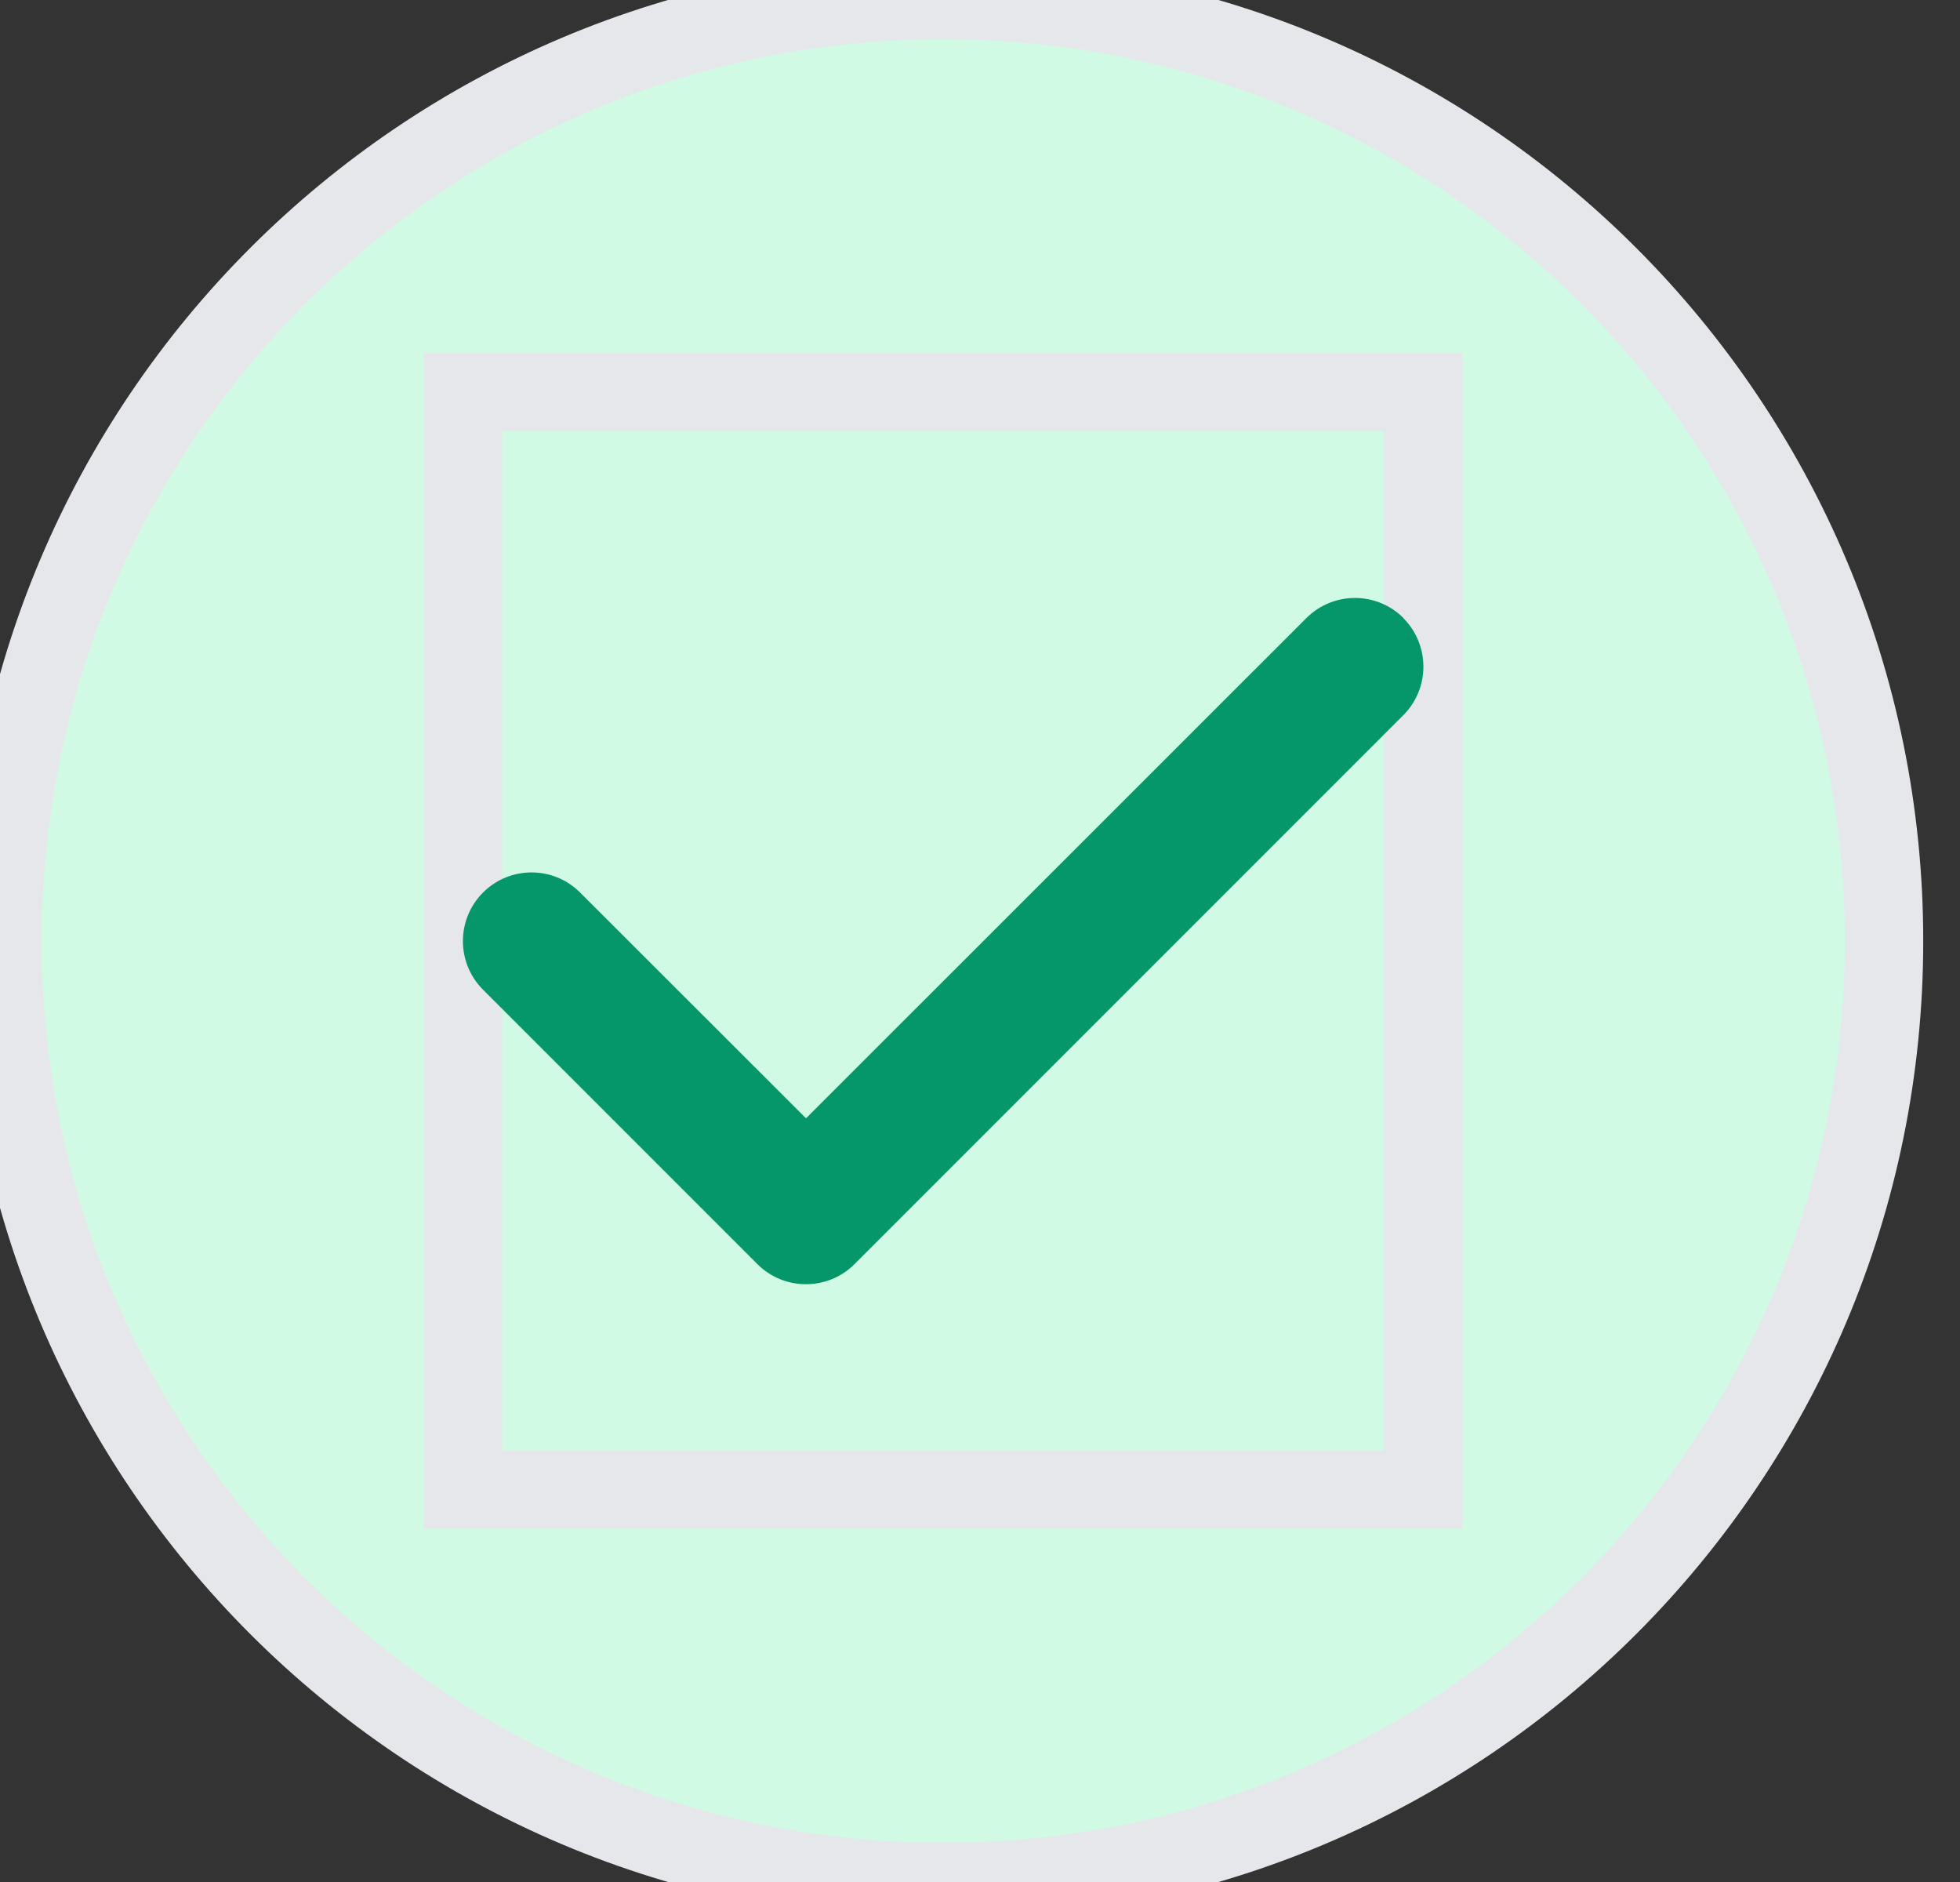
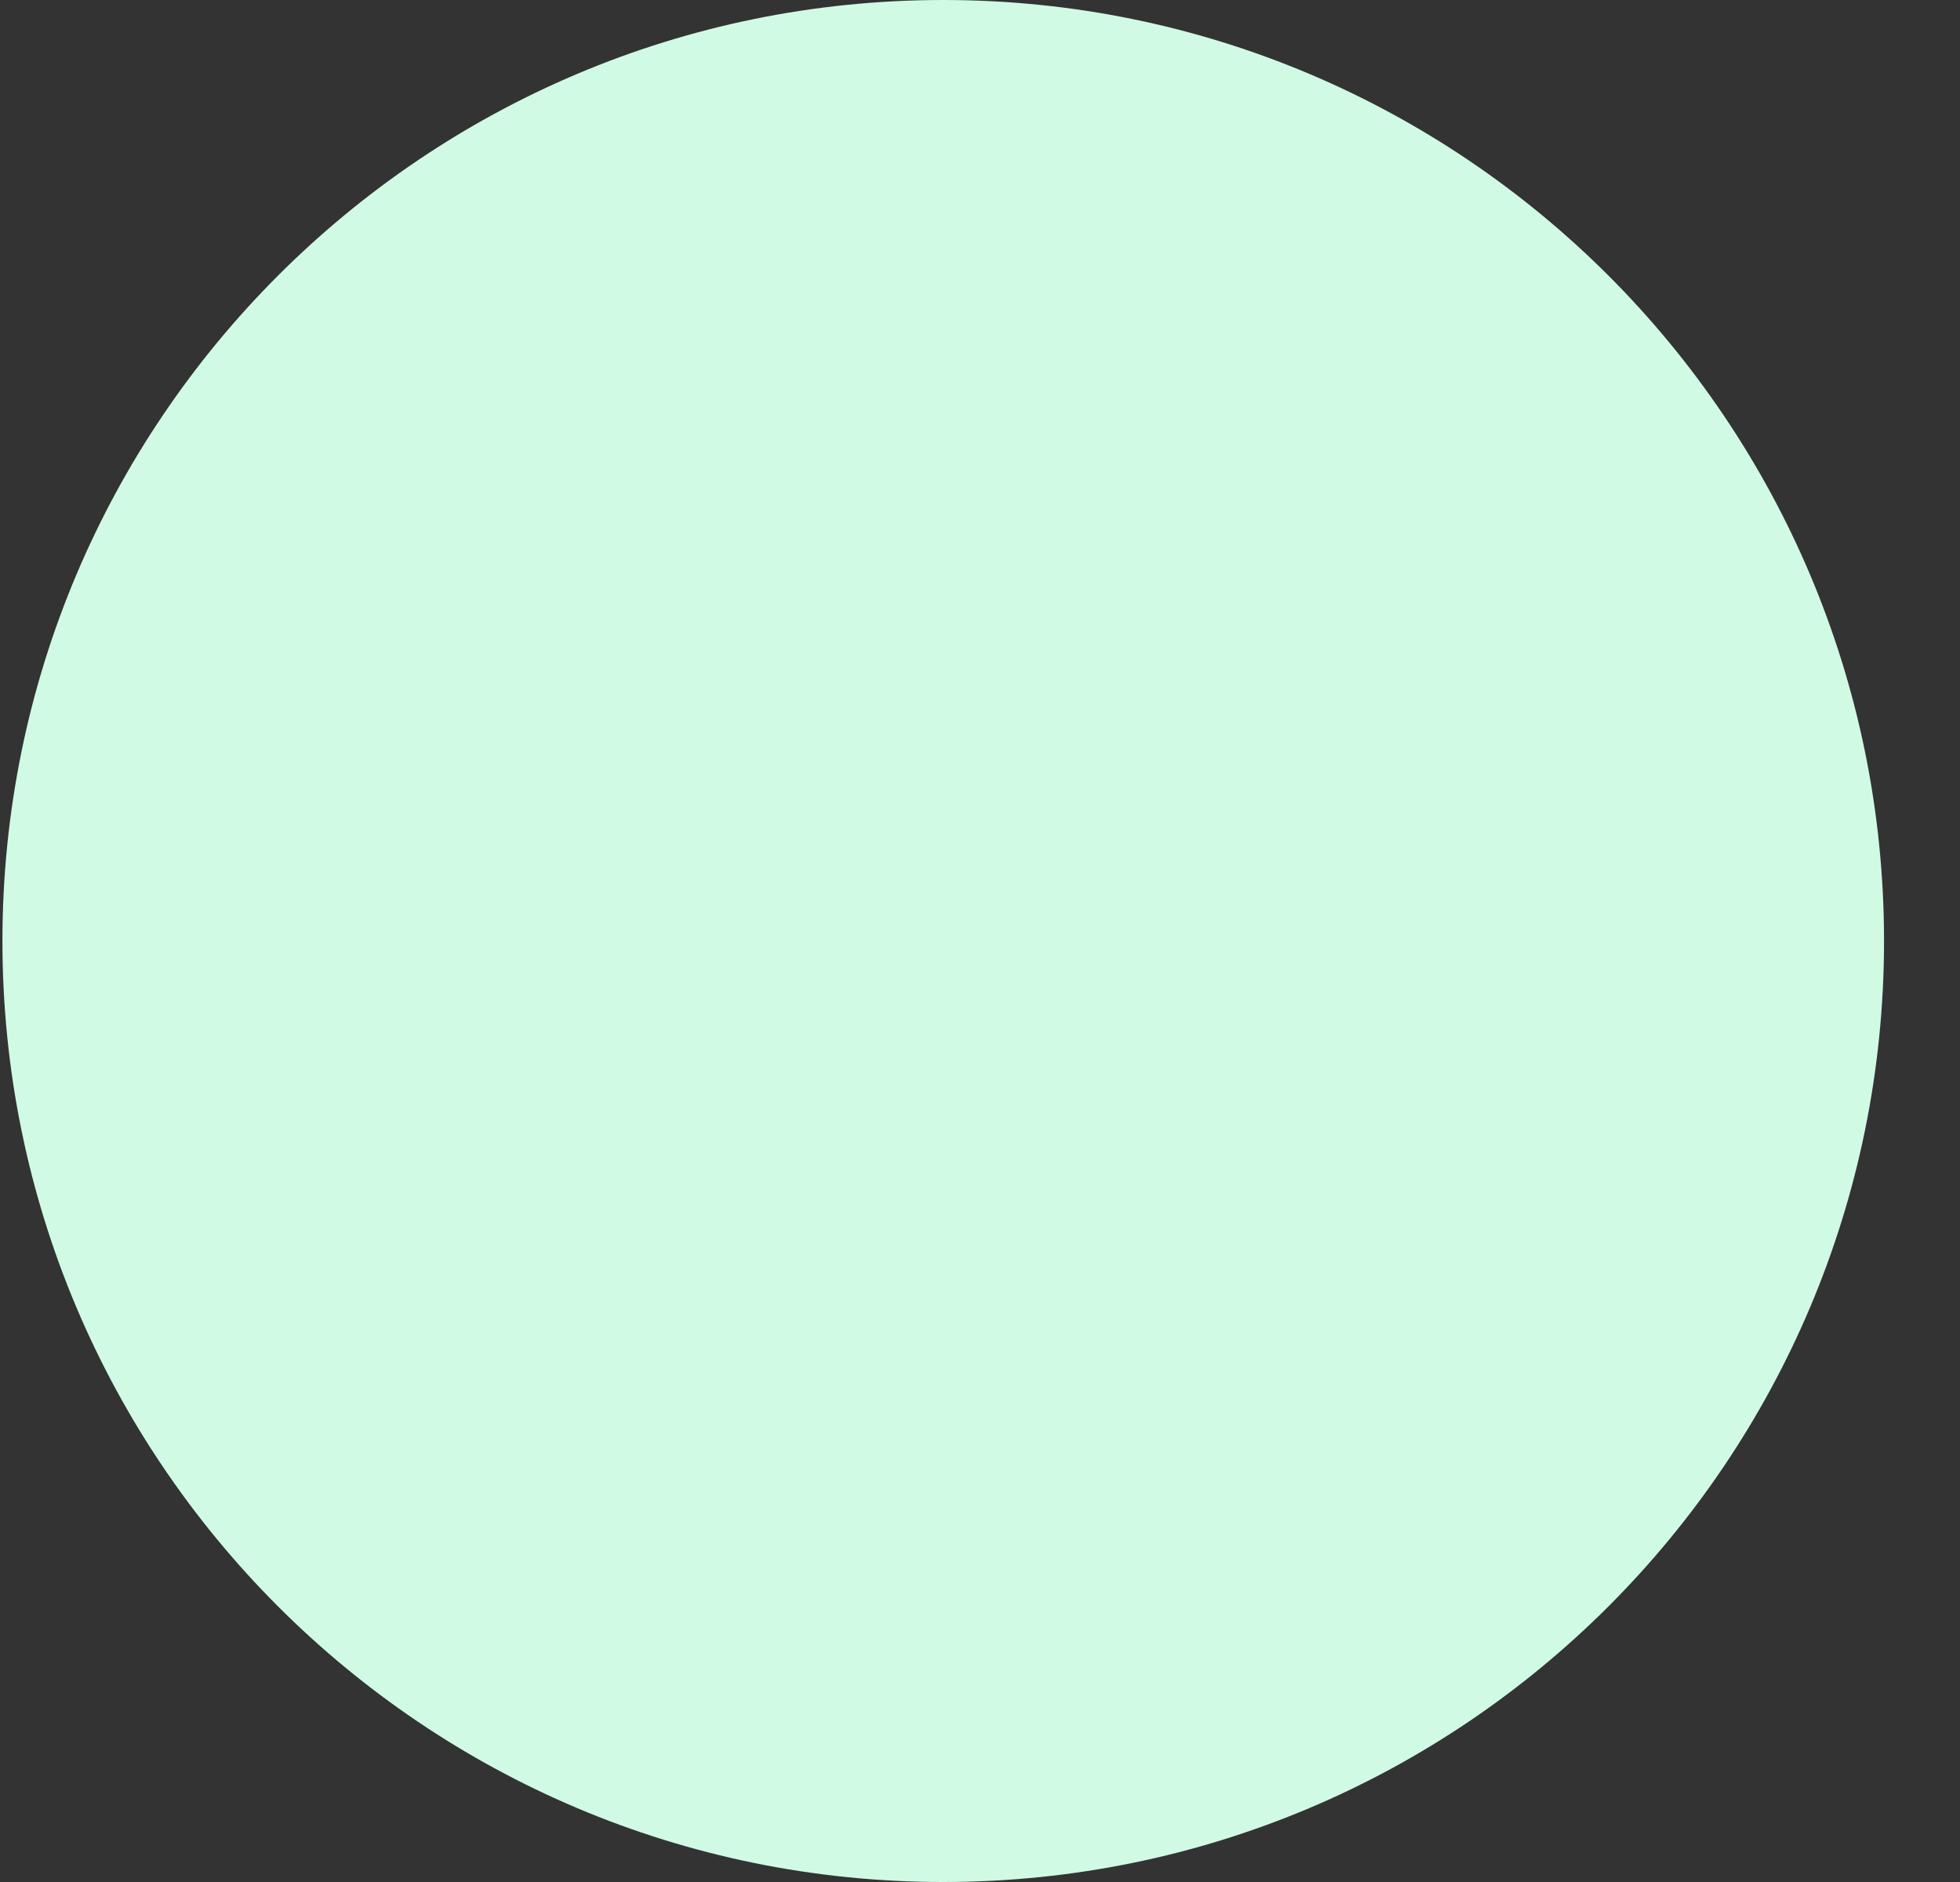
<svg xmlns="http://www.w3.org/2000/svg" width="25" height="24" viewBox="0 0 25 24" fill="none">
  <rect x="0" y="0" width="25" height="24" fill="#333333" stroke="none" />
-   <path d="M12.031 0C18.659 0 24.031 5.373 24.031 12C24.031 18.627 18.659 24 12.031 24C5.404 24 0.031 18.627 0.031 12C0.031 5.373 5.404 0 12.031 0Z" fill="#D1FAE5" />
-   <path d="M12.031 0C18.659 0 24.031 5.373 24.031 12C24.031 18.627 18.659 24 12.031 24C5.404 24 0.031 18.627 0.031 12C0.031 5.373 5.404 0 12.031 0Z" stroke="#E5E7EB" />
-   <path d="M18.156 19H5.906V5H18.156V19Z" stroke="#E5E7EB" />
+   <path d="M12.031 0C18.659 0 24.031 5.373 24.031 12C24.031 18.627 18.659 24 12.031 24C5.404 24 0.031 18.627 0.031 12C0.031 5.373 5.404 0 12.031 0" fill="#D1FAE5" />
  <g clip-path="url(#clip0_26_323)">
-     <path d="M17.899 7.882C18.241 8.224 18.241 8.779 17.899 9.121L10.899 16.121C10.557 16.462 10.002 16.462 9.661 16.121L6.161 12.621C5.819 12.279 5.819 11.724 6.161 11.382C6.502 11.04 7.058 11.04 7.399 11.382L10.281 14.261L16.663 7.882C17.005 7.54 17.56 7.54 17.902 7.882H17.899Z" fill="#059669" />
-   </g>
+     </g>
  <defs>
    <clipPath id="clip0_26_323">
      <path d="M5.906 5H18.156V19H5.906V5Z" fill="white" />
    </clipPath>
  </defs>
</svg>